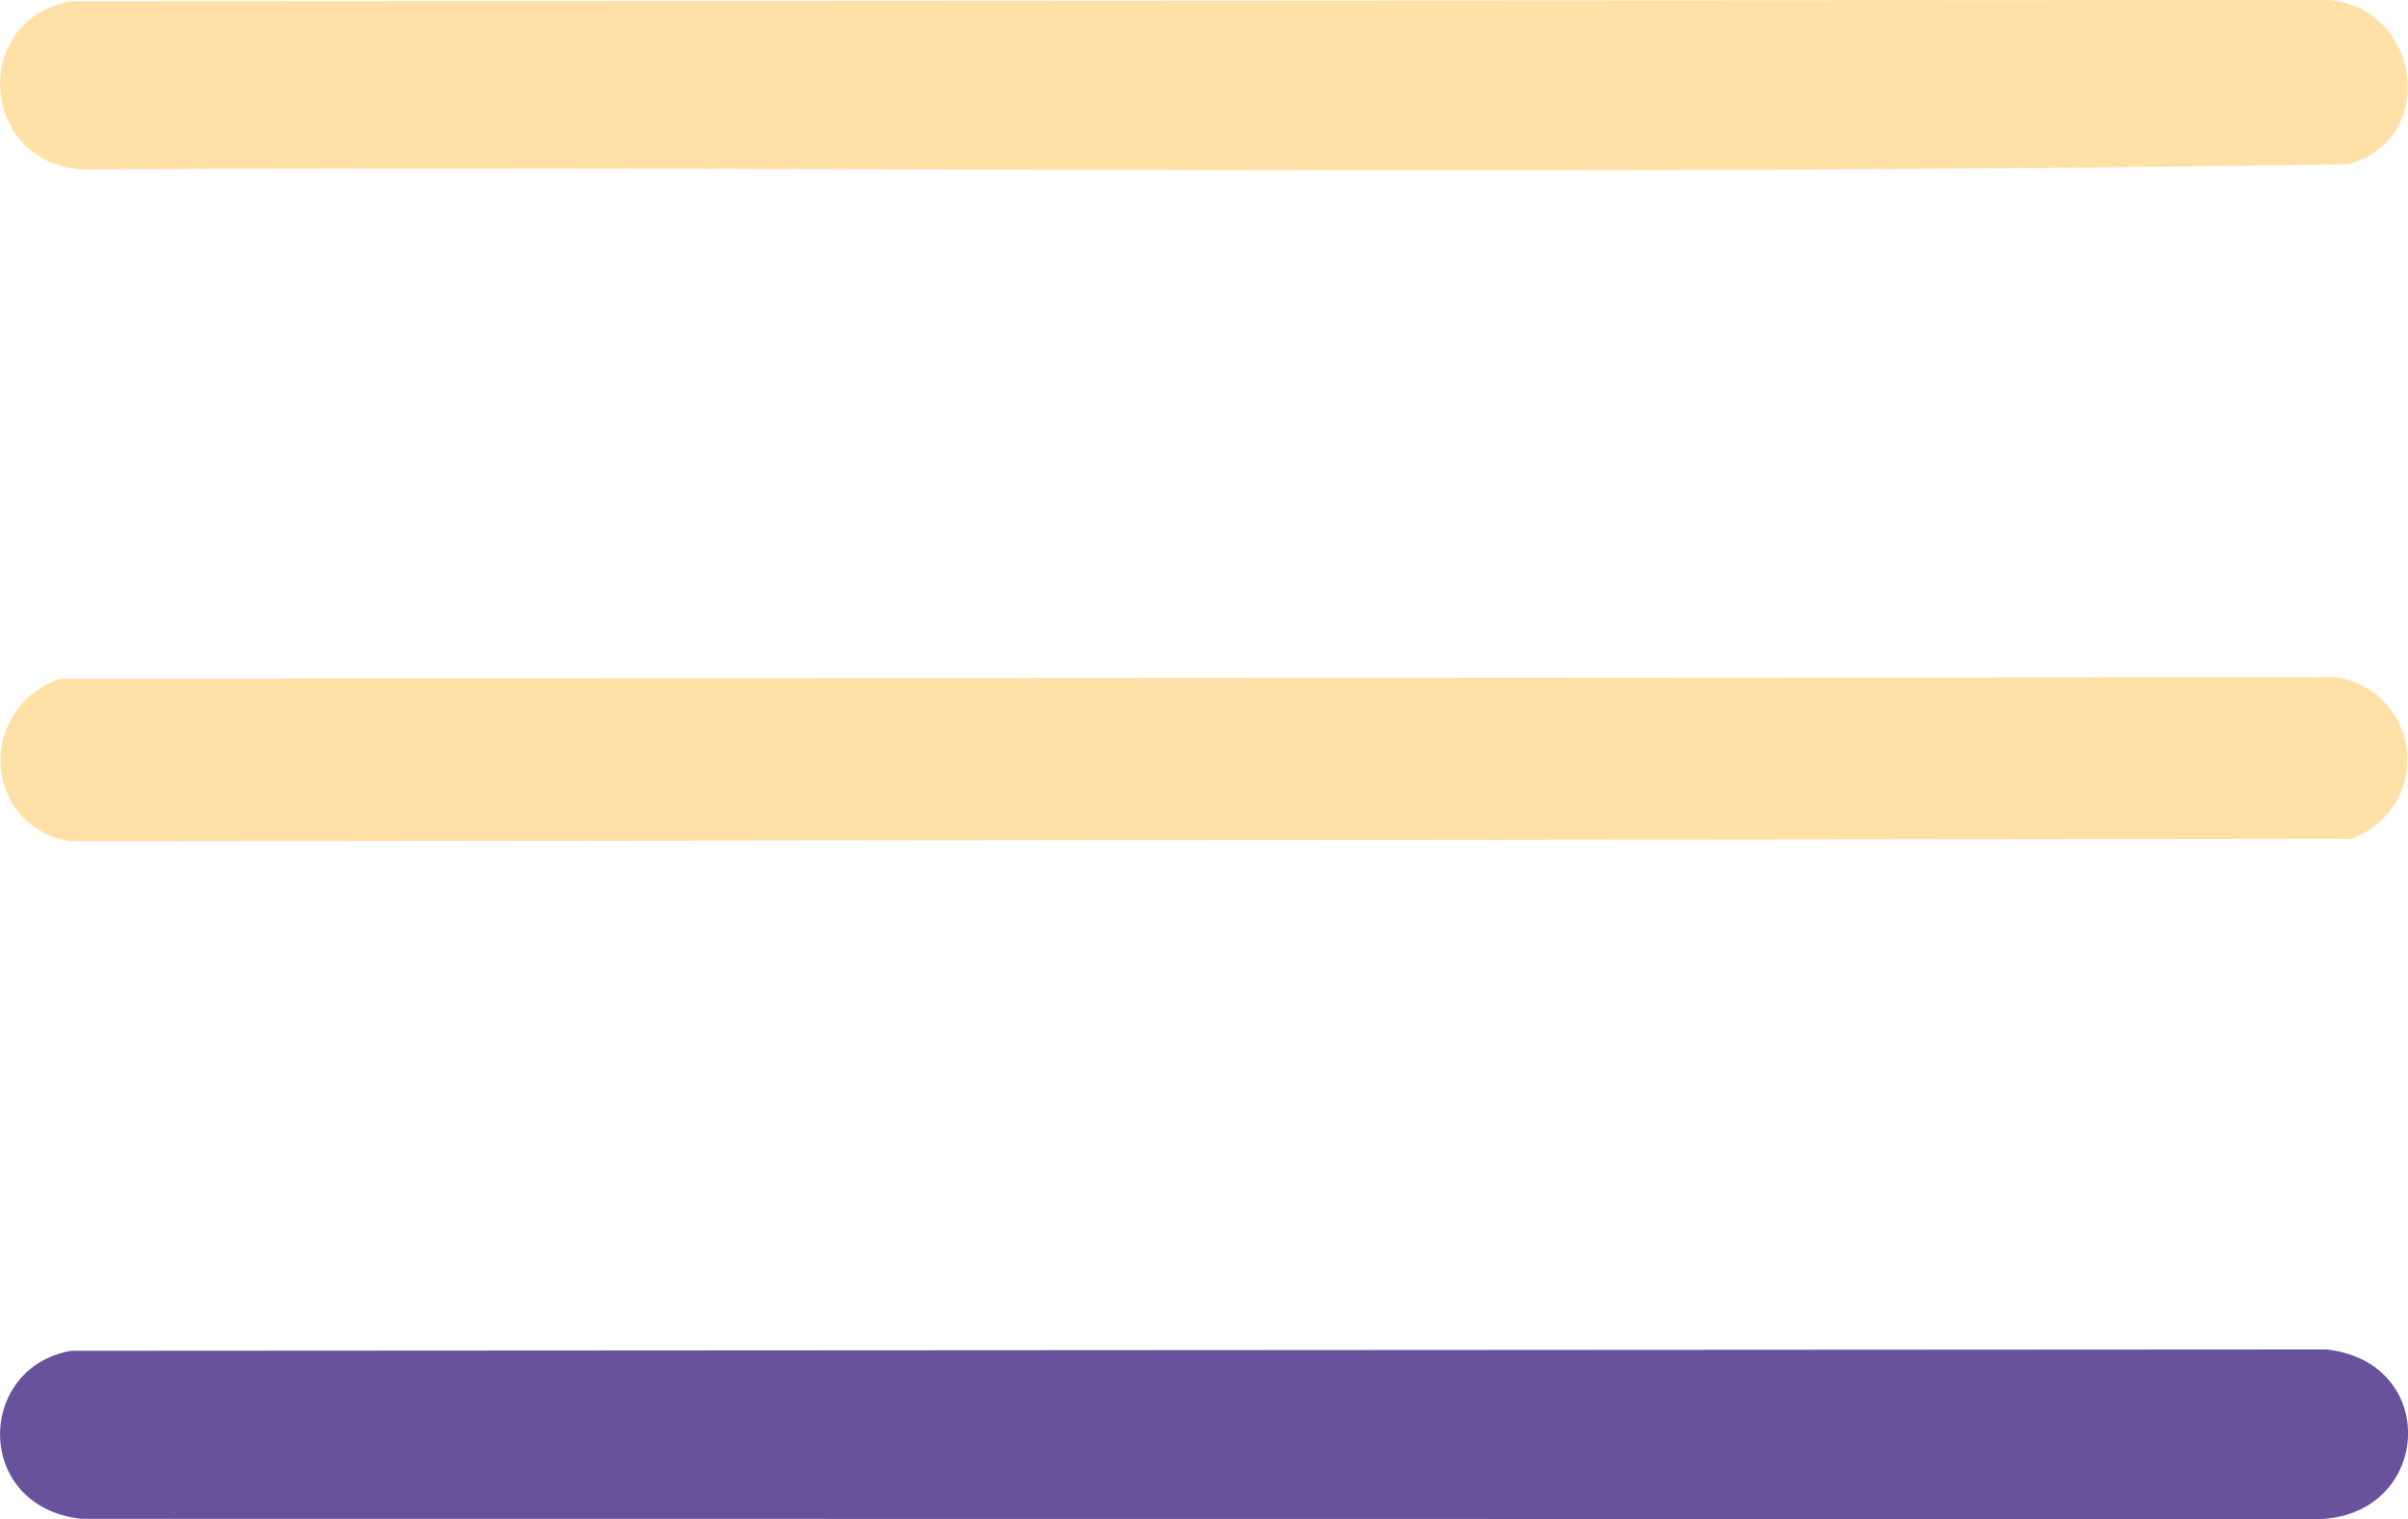
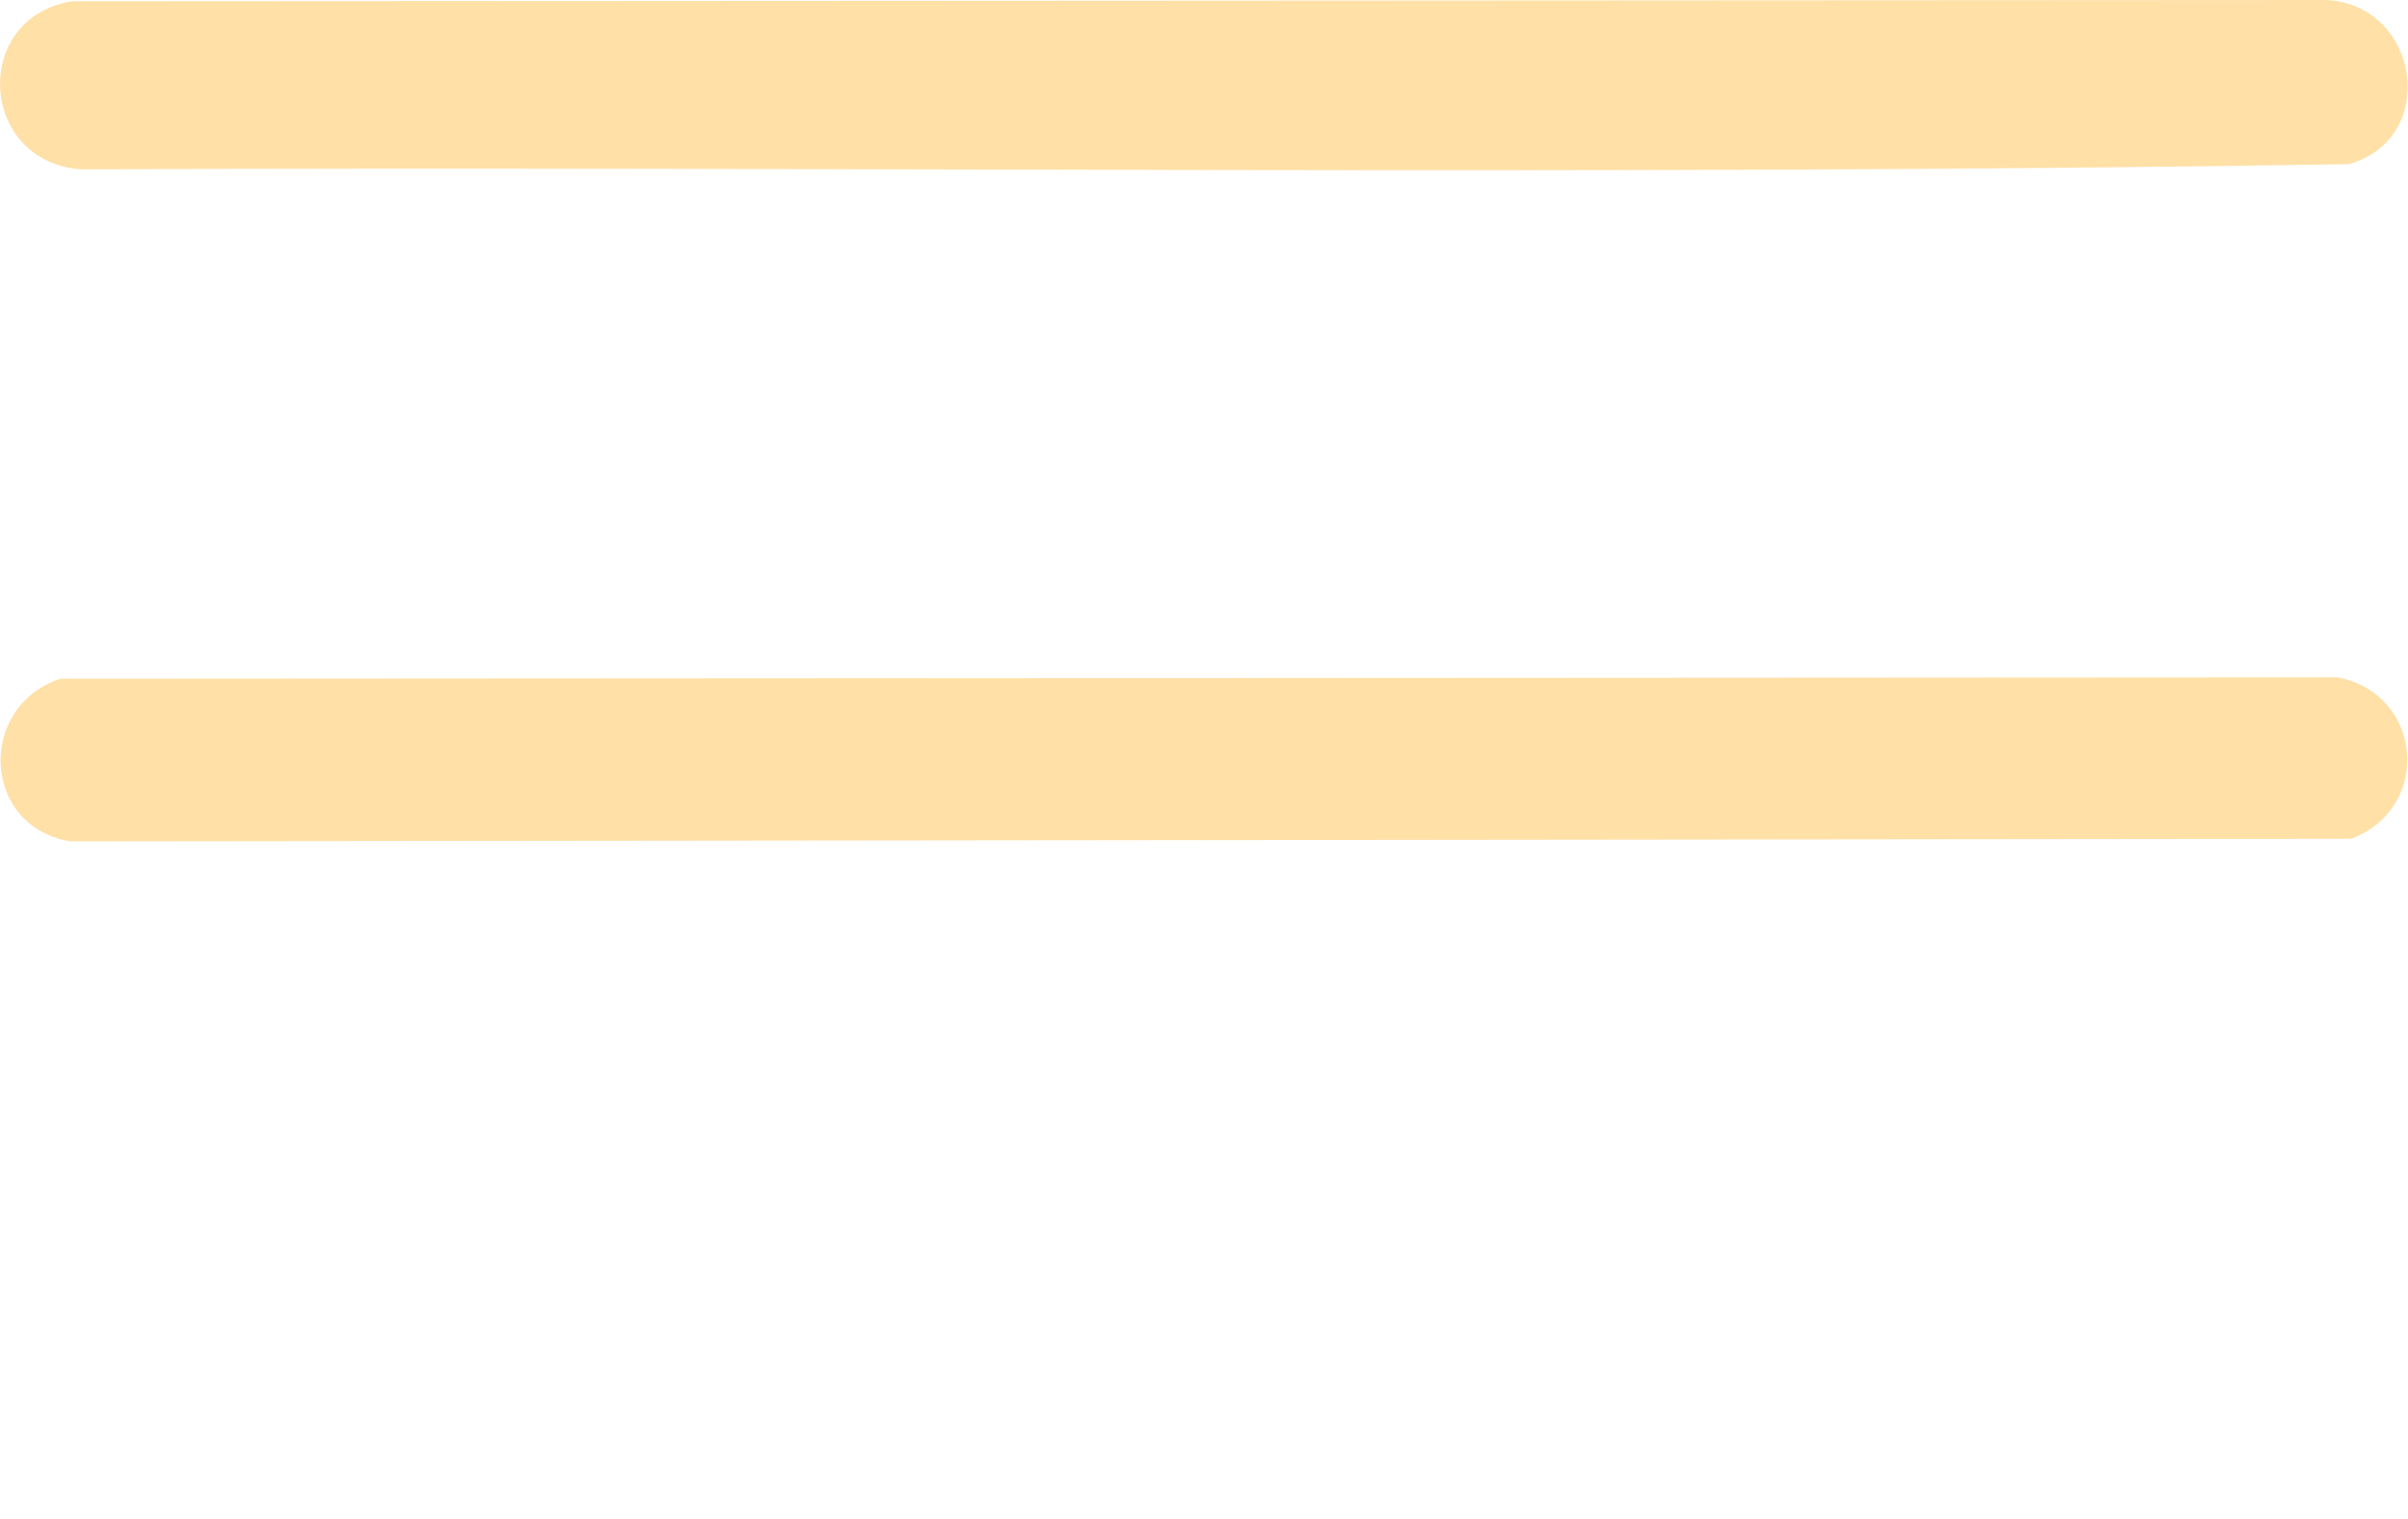
<svg xmlns="http://www.w3.org/2000/svg" id="Camada_1" data-name="Camada 1" viewBox="0 0 440.76 278.04">
  <defs>
    <style>      .cls-1 {        fill: #68529b;      }      .cls-2 {        fill: #ffe0a7;      }    </style>
  </defs>
  <g id="r9HTMX">
    <g>
      <path class="cls-2" d="M13.1.24l412.77-.24c17.05.95,20.72,25.33,4.05,30.05-138.12,2.22-276.74.32-415.05.95C-3.87,29.67-5.35,3.33,13.1.24Z" />
-       <path class="cls-1" d="M13.1,247.24l412.77-.24c20.75,2.33,19.27,29.93-.96,31.04l-410.04-.04c-19.77-2.23-19.25-27.84-1.76-30.77Z" />
      <path class="cls-2" d="M11.09,124.23l416.79-.25c15.61,3.01,17.4,23.84,2.51,29.55l-417.53.47c-16.24-2.7-17.12-24.72-1.77-29.77Z" />
    </g>
  </g>
</svg>